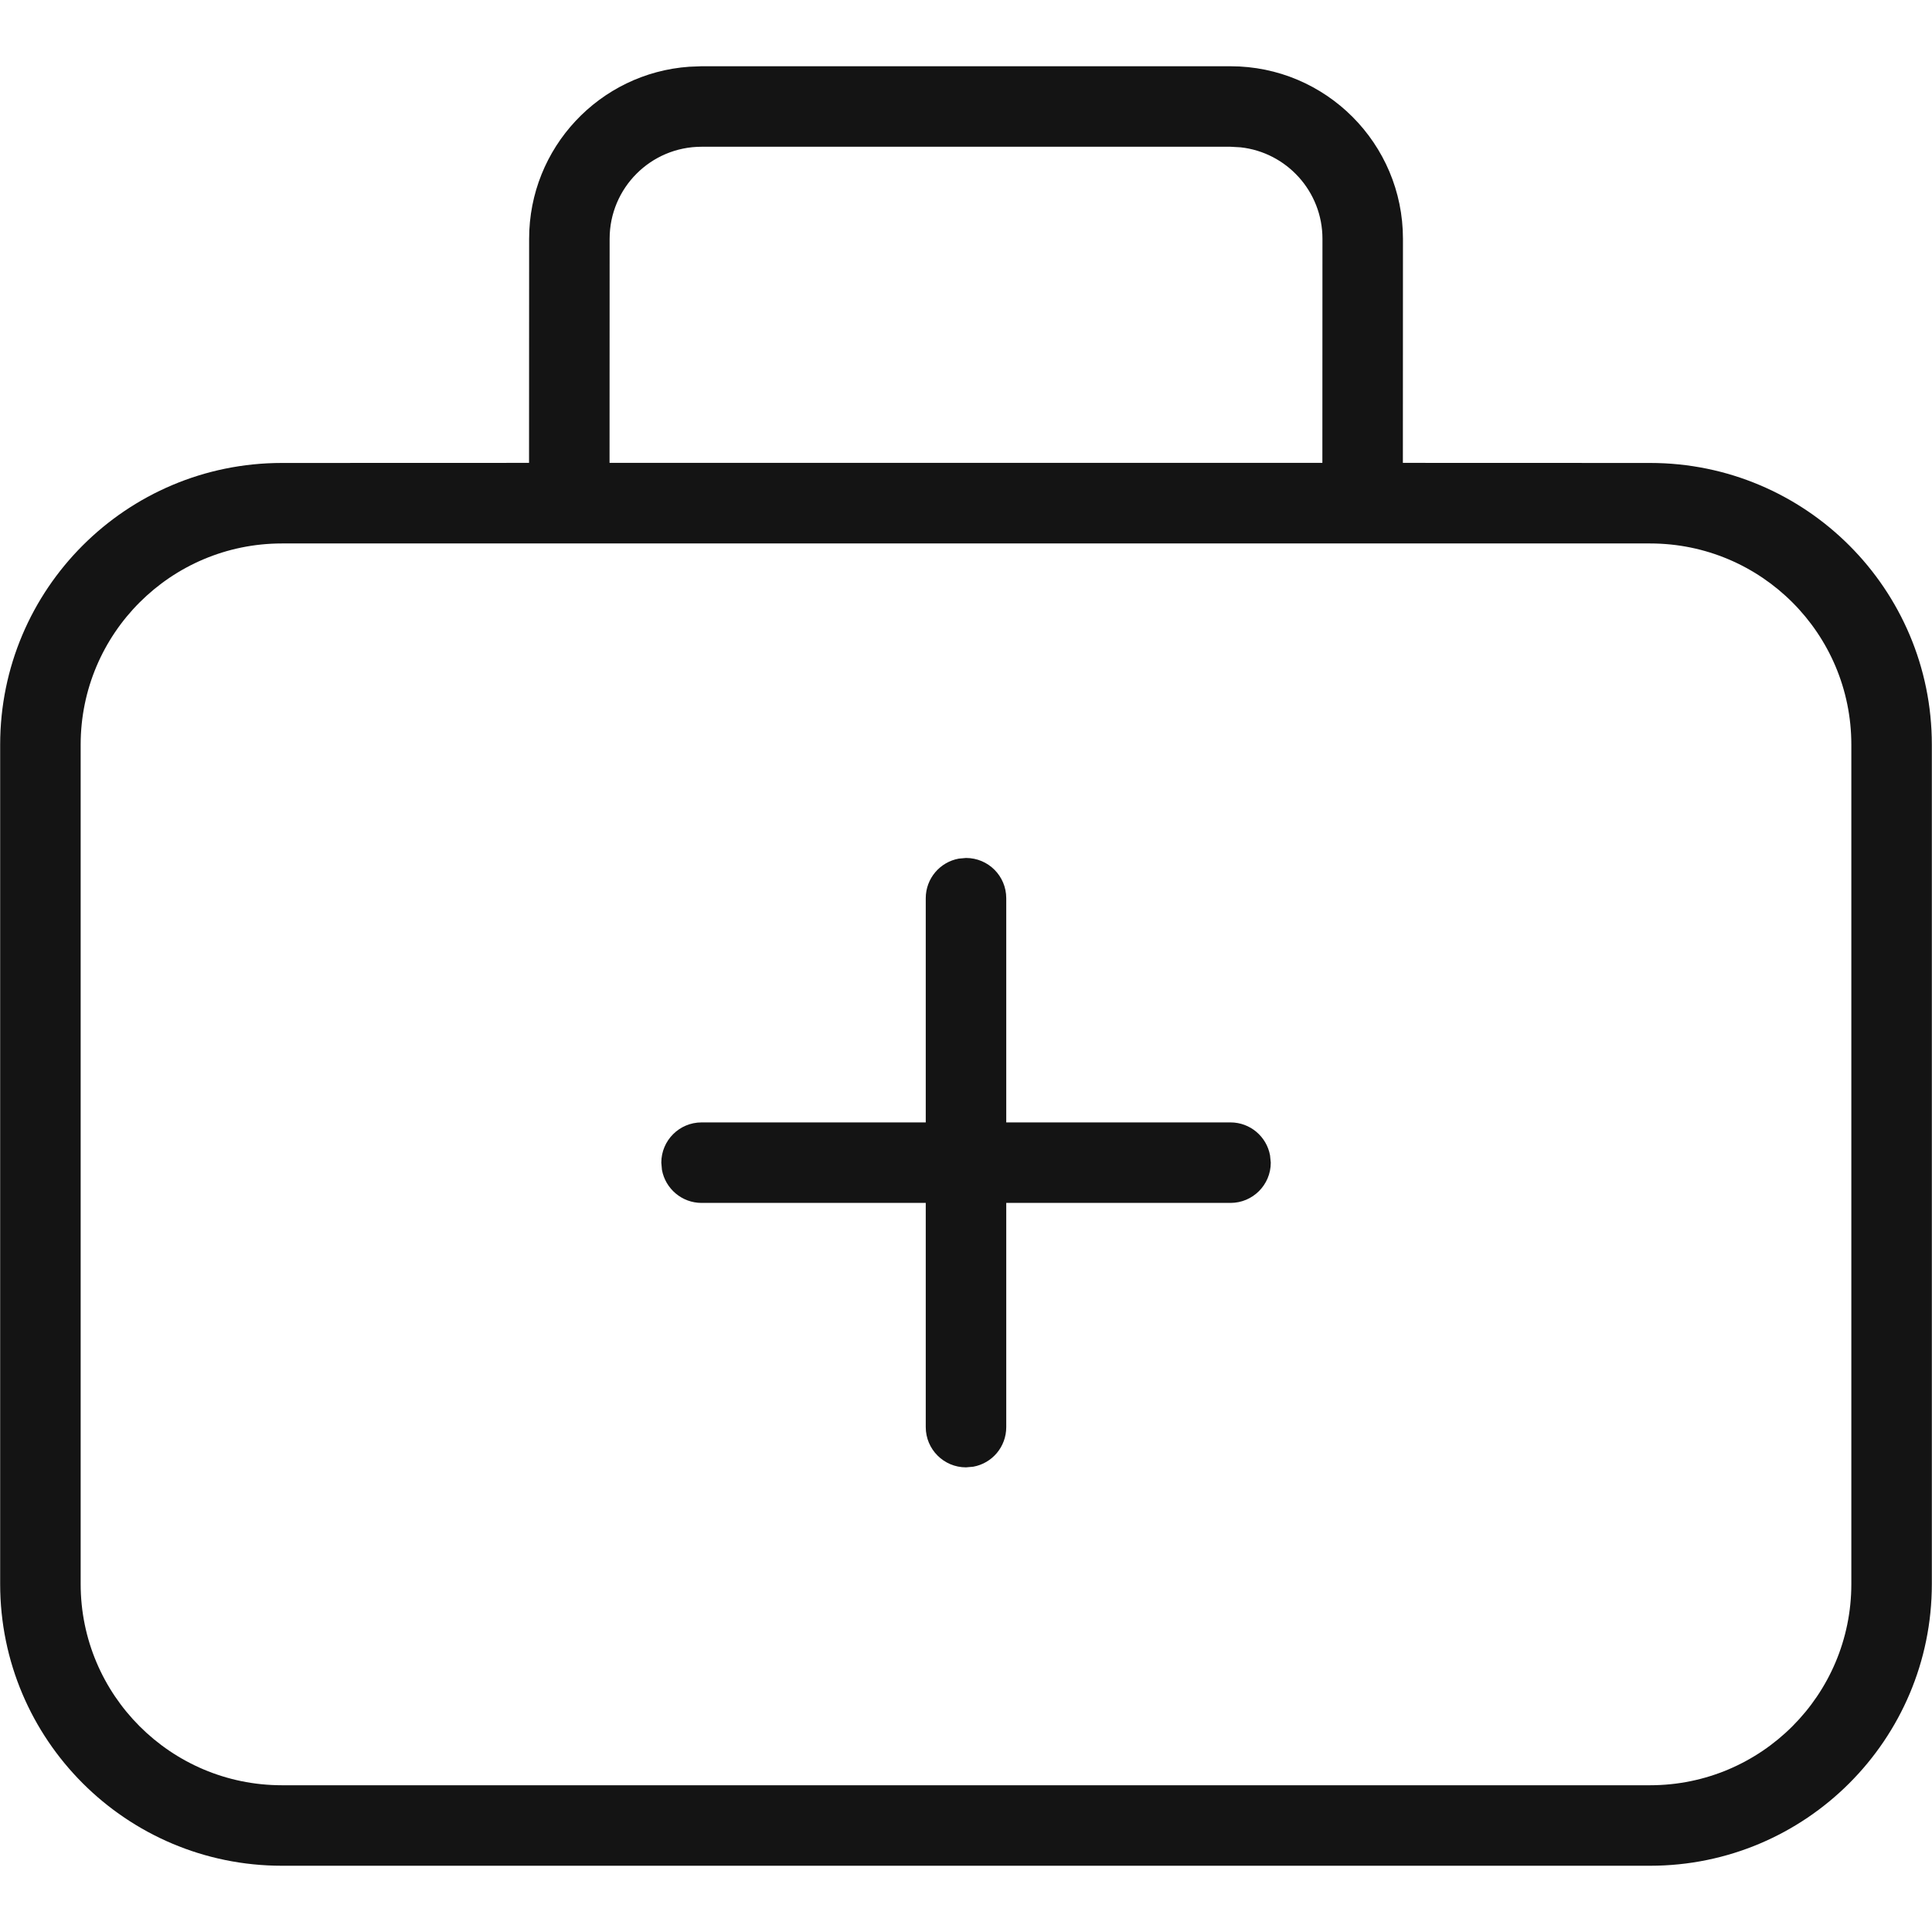
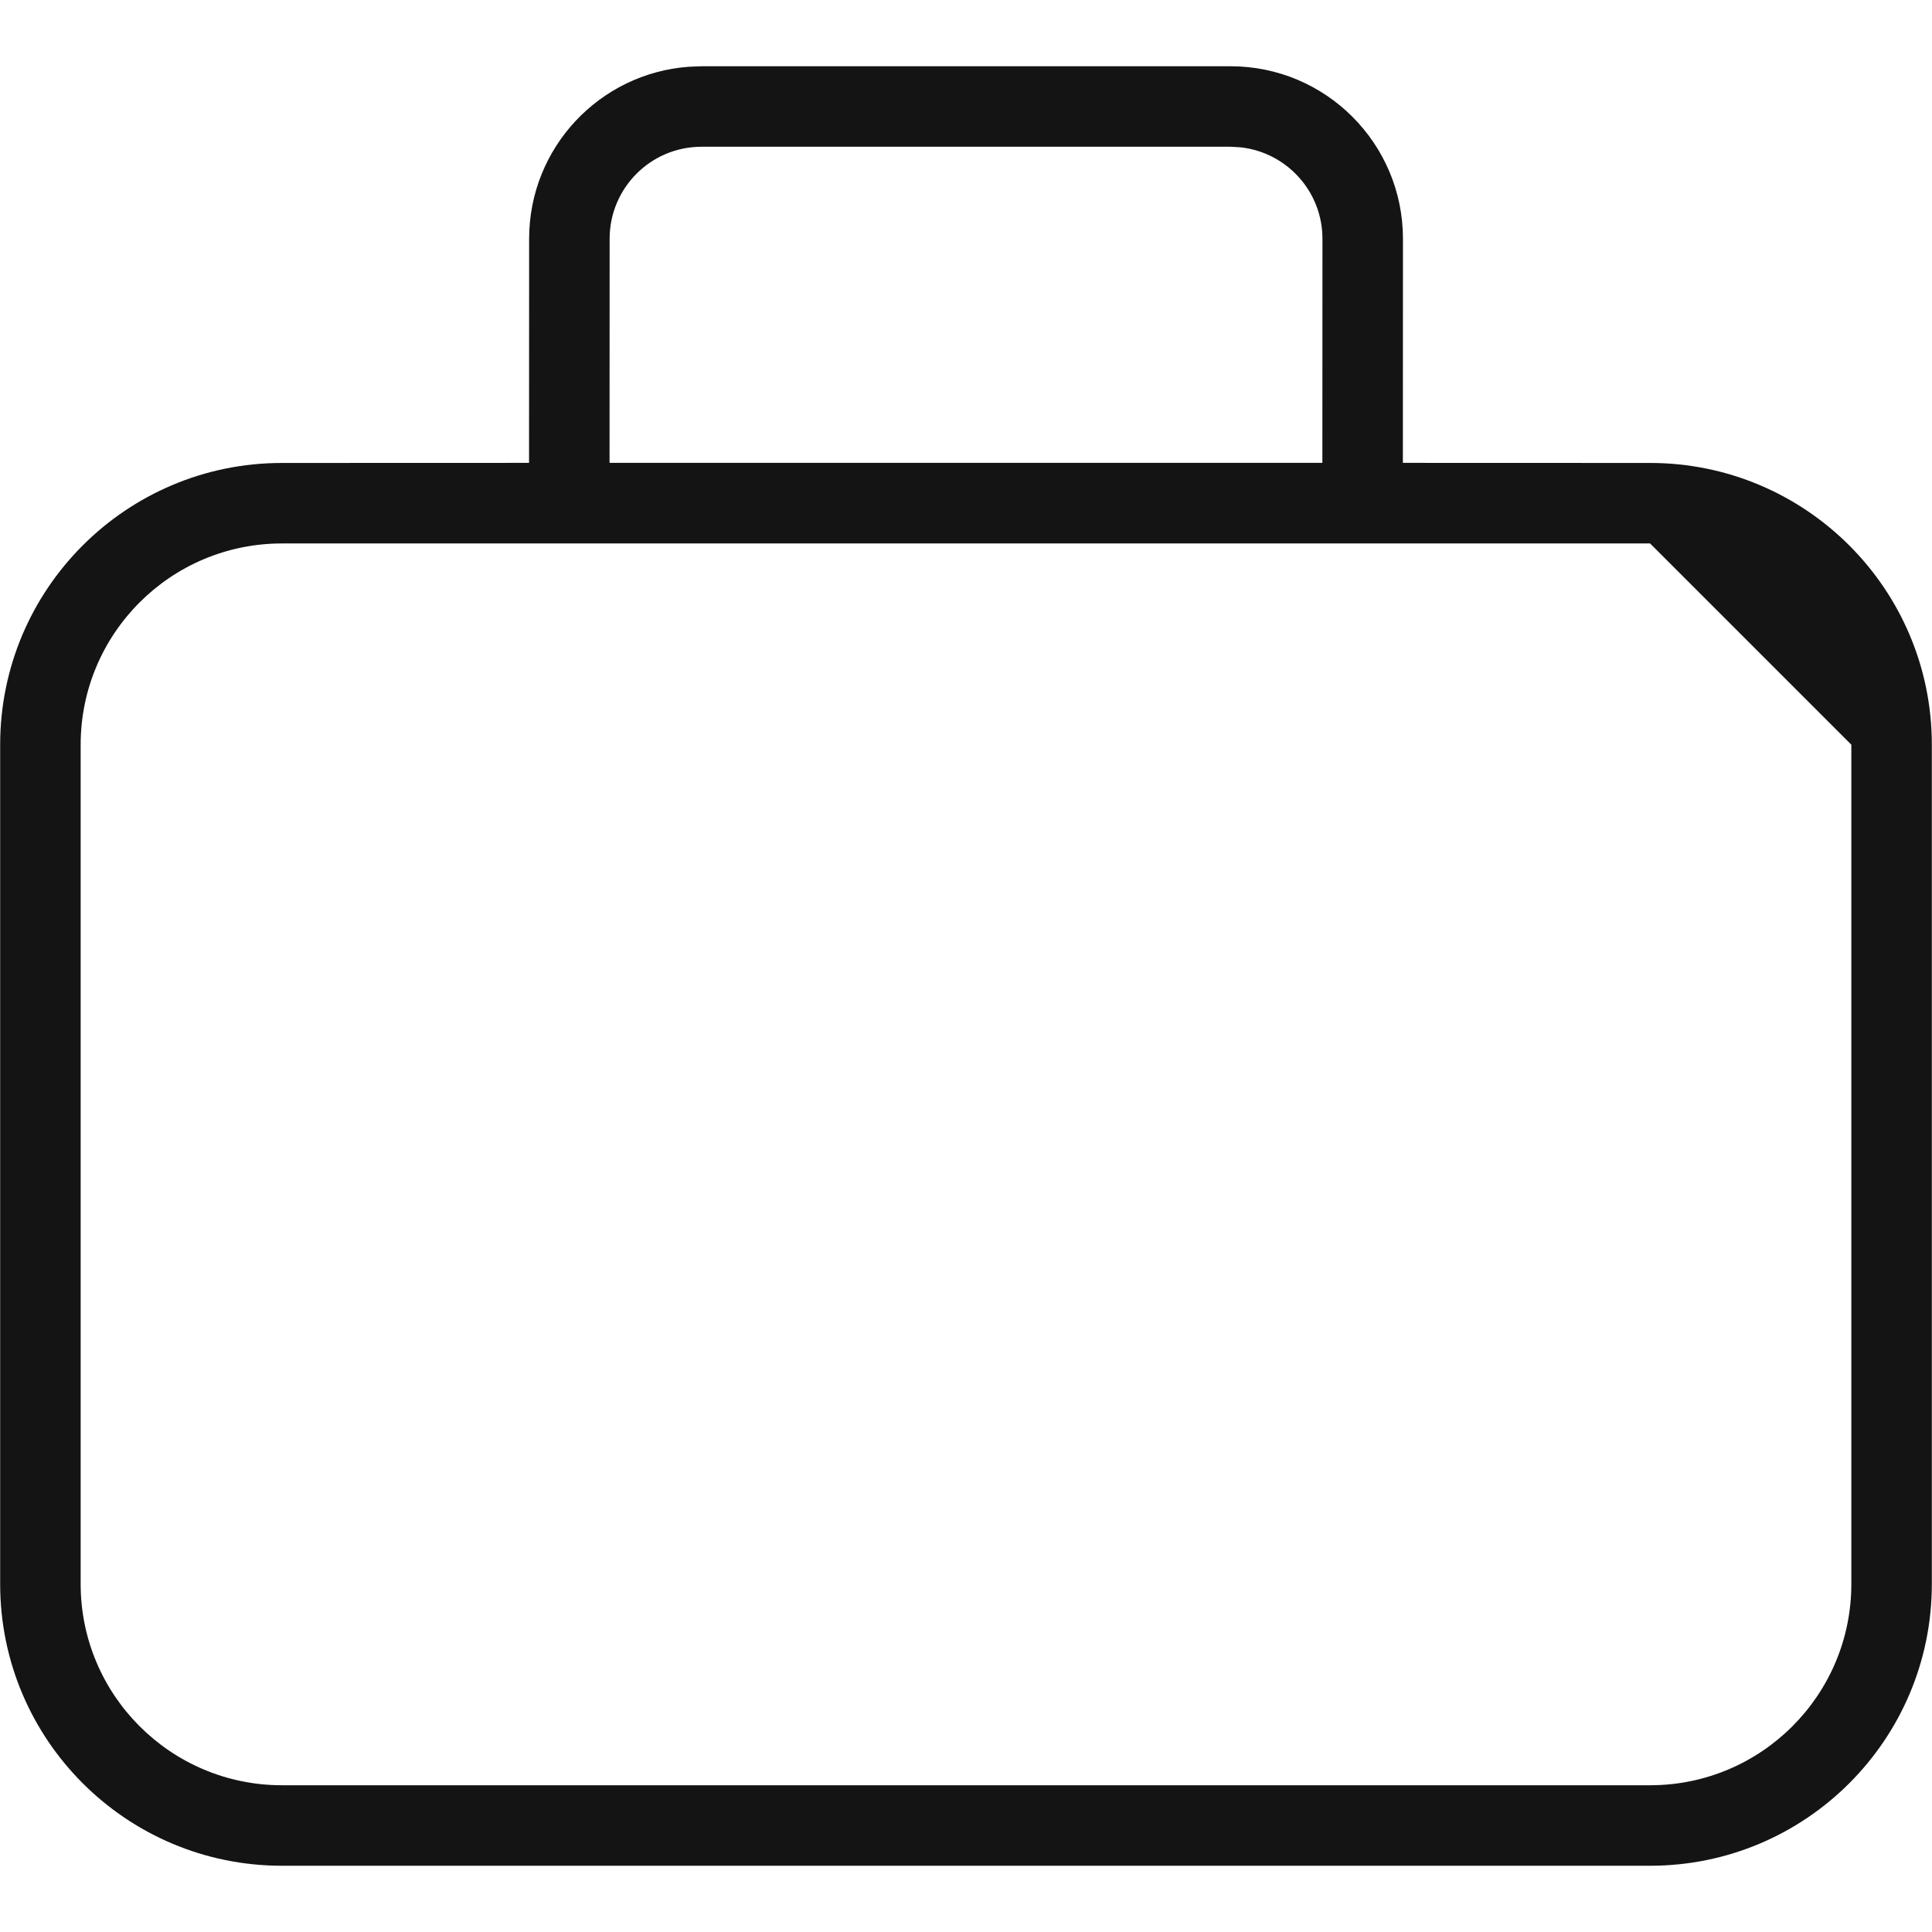
<svg xmlns="http://www.w3.org/2000/svg" width="24px" height="24px" viewBox="0 0 24 24" version="1.1">
  <title>Icon/Graphic/Medical</title>
  <desc>Created with Sketch.</desc>
  <g id="Icon/Graphic/Medical" stroke="none" stroke-width="1" fill="none" fill-rule="evenodd">
    <g id="Group" transform="translate(-0.991, 0.066)" fill-rule="nonzero">
-       <path d="M16.277,0.757 C17.46,0.757 18.419,1.717 18.419,2.9 L18.419,2.9 L18.418,5.684 L21.489,5.685 C23.422,5.685 24.989,7.252 24.989,9.185 L24.989,19.611 C24.989,21.544 23.422,23.111 21.489,23.111 L4.493,23.111 C2.56,23.111 0.993,21.544 0.993,19.611 L0.993,9.185 C0.993,7.252 2.56,5.685 4.493,5.685 L7.563,5.684 L7.564,2.9 C7.564,1.768 8.441,0.841 9.553,0.763 L9.706,0.757 Z M21.489,6.685 L4.493,6.685 C3.113,6.685 1.993,7.804 1.993,9.185 L1.993,19.611 C1.993,20.991 3.113,22.111 4.493,22.111 L21.489,22.111 C22.87,22.111 23.989,20.991 23.989,19.611 L23.989,9.185 C23.989,7.804 22.87,6.685 21.489,6.685 Z M16.277,1.757 L9.706,1.757 C9.075,1.757 8.564,2.269 8.564,2.9 L8.564,2.9 L8.563,5.684 L17.418,5.684 L17.419,2.9 C17.419,2.311 16.973,1.826 16.401,1.764 L16.277,1.757 Z" id="Combined-Shape" fill="#141414" />
-       <path d="M12.991,10.592 C13.268,10.592 13.491,10.816 13.491,11.092 L13.491,11.092 L13.491,13.877 L16.277,13.877 C16.522,13.877 16.726,14.054 16.768,14.287 L16.777,14.377 C16.777,14.653 16.553,14.877 16.277,14.877 L16.277,14.877 L13.491,14.877 L13.491,17.662 C13.491,17.908 13.315,18.112 13.081,18.154 L12.991,18.162 C12.715,18.162 12.491,17.938 12.491,17.662 L12.491,17.662 L12.491,14.877 L9.706,14.877 C9.461,14.877 9.257,14.7 9.214,14.467 L9.206,14.377 C9.206,14.101 9.43,13.877 9.706,13.877 L9.706,13.877 L12.491,13.877 L12.491,11.092 C12.491,10.846 12.668,10.642 12.902,10.6 Z" id="Combined-Shape" fill="#141414" />
+       <path d="M16.277,0.757 C17.46,0.757 18.419,1.717 18.419,2.9 L18.419,2.9 L18.418,5.684 L21.489,5.685 C23.422,5.685 24.989,7.252 24.989,9.185 L24.989,19.611 C24.989,21.544 23.422,23.111 21.489,23.111 L4.493,23.111 C2.56,23.111 0.993,21.544 0.993,19.611 L0.993,9.185 C0.993,7.252 2.56,5.685 4.493,5.685 L7.563,5.684 L7.564,2.9 C7.564,1.768 8.441,0.841 9.553,0.763 L9.706,0.757 Z M21.489,6.685 L4.493,6.685 C3.113,6.685 1.993,7.804 1.993,9.185 L1.993,19.611 C1.993,20.991 3.113,22.111 4.493,22.111 L21.489,22.111 C22.87,22.111 23.989,20.991 23.989,19.611 L23.989,9.185 Z M16.277,1.757 L9.706,1.757 C9.075,1.757 8.564,2.269 8.564,2.9 L8.564,2.9 L8.563,5.684 L17.418,5.684 L17.419,2.9 C17.419,2.311 16.973,1.826 16.401,1.764 L16.277,1.757 Z" id="Combined-Shape" fill="#141414" />
    </g>
  </g>
</svg>